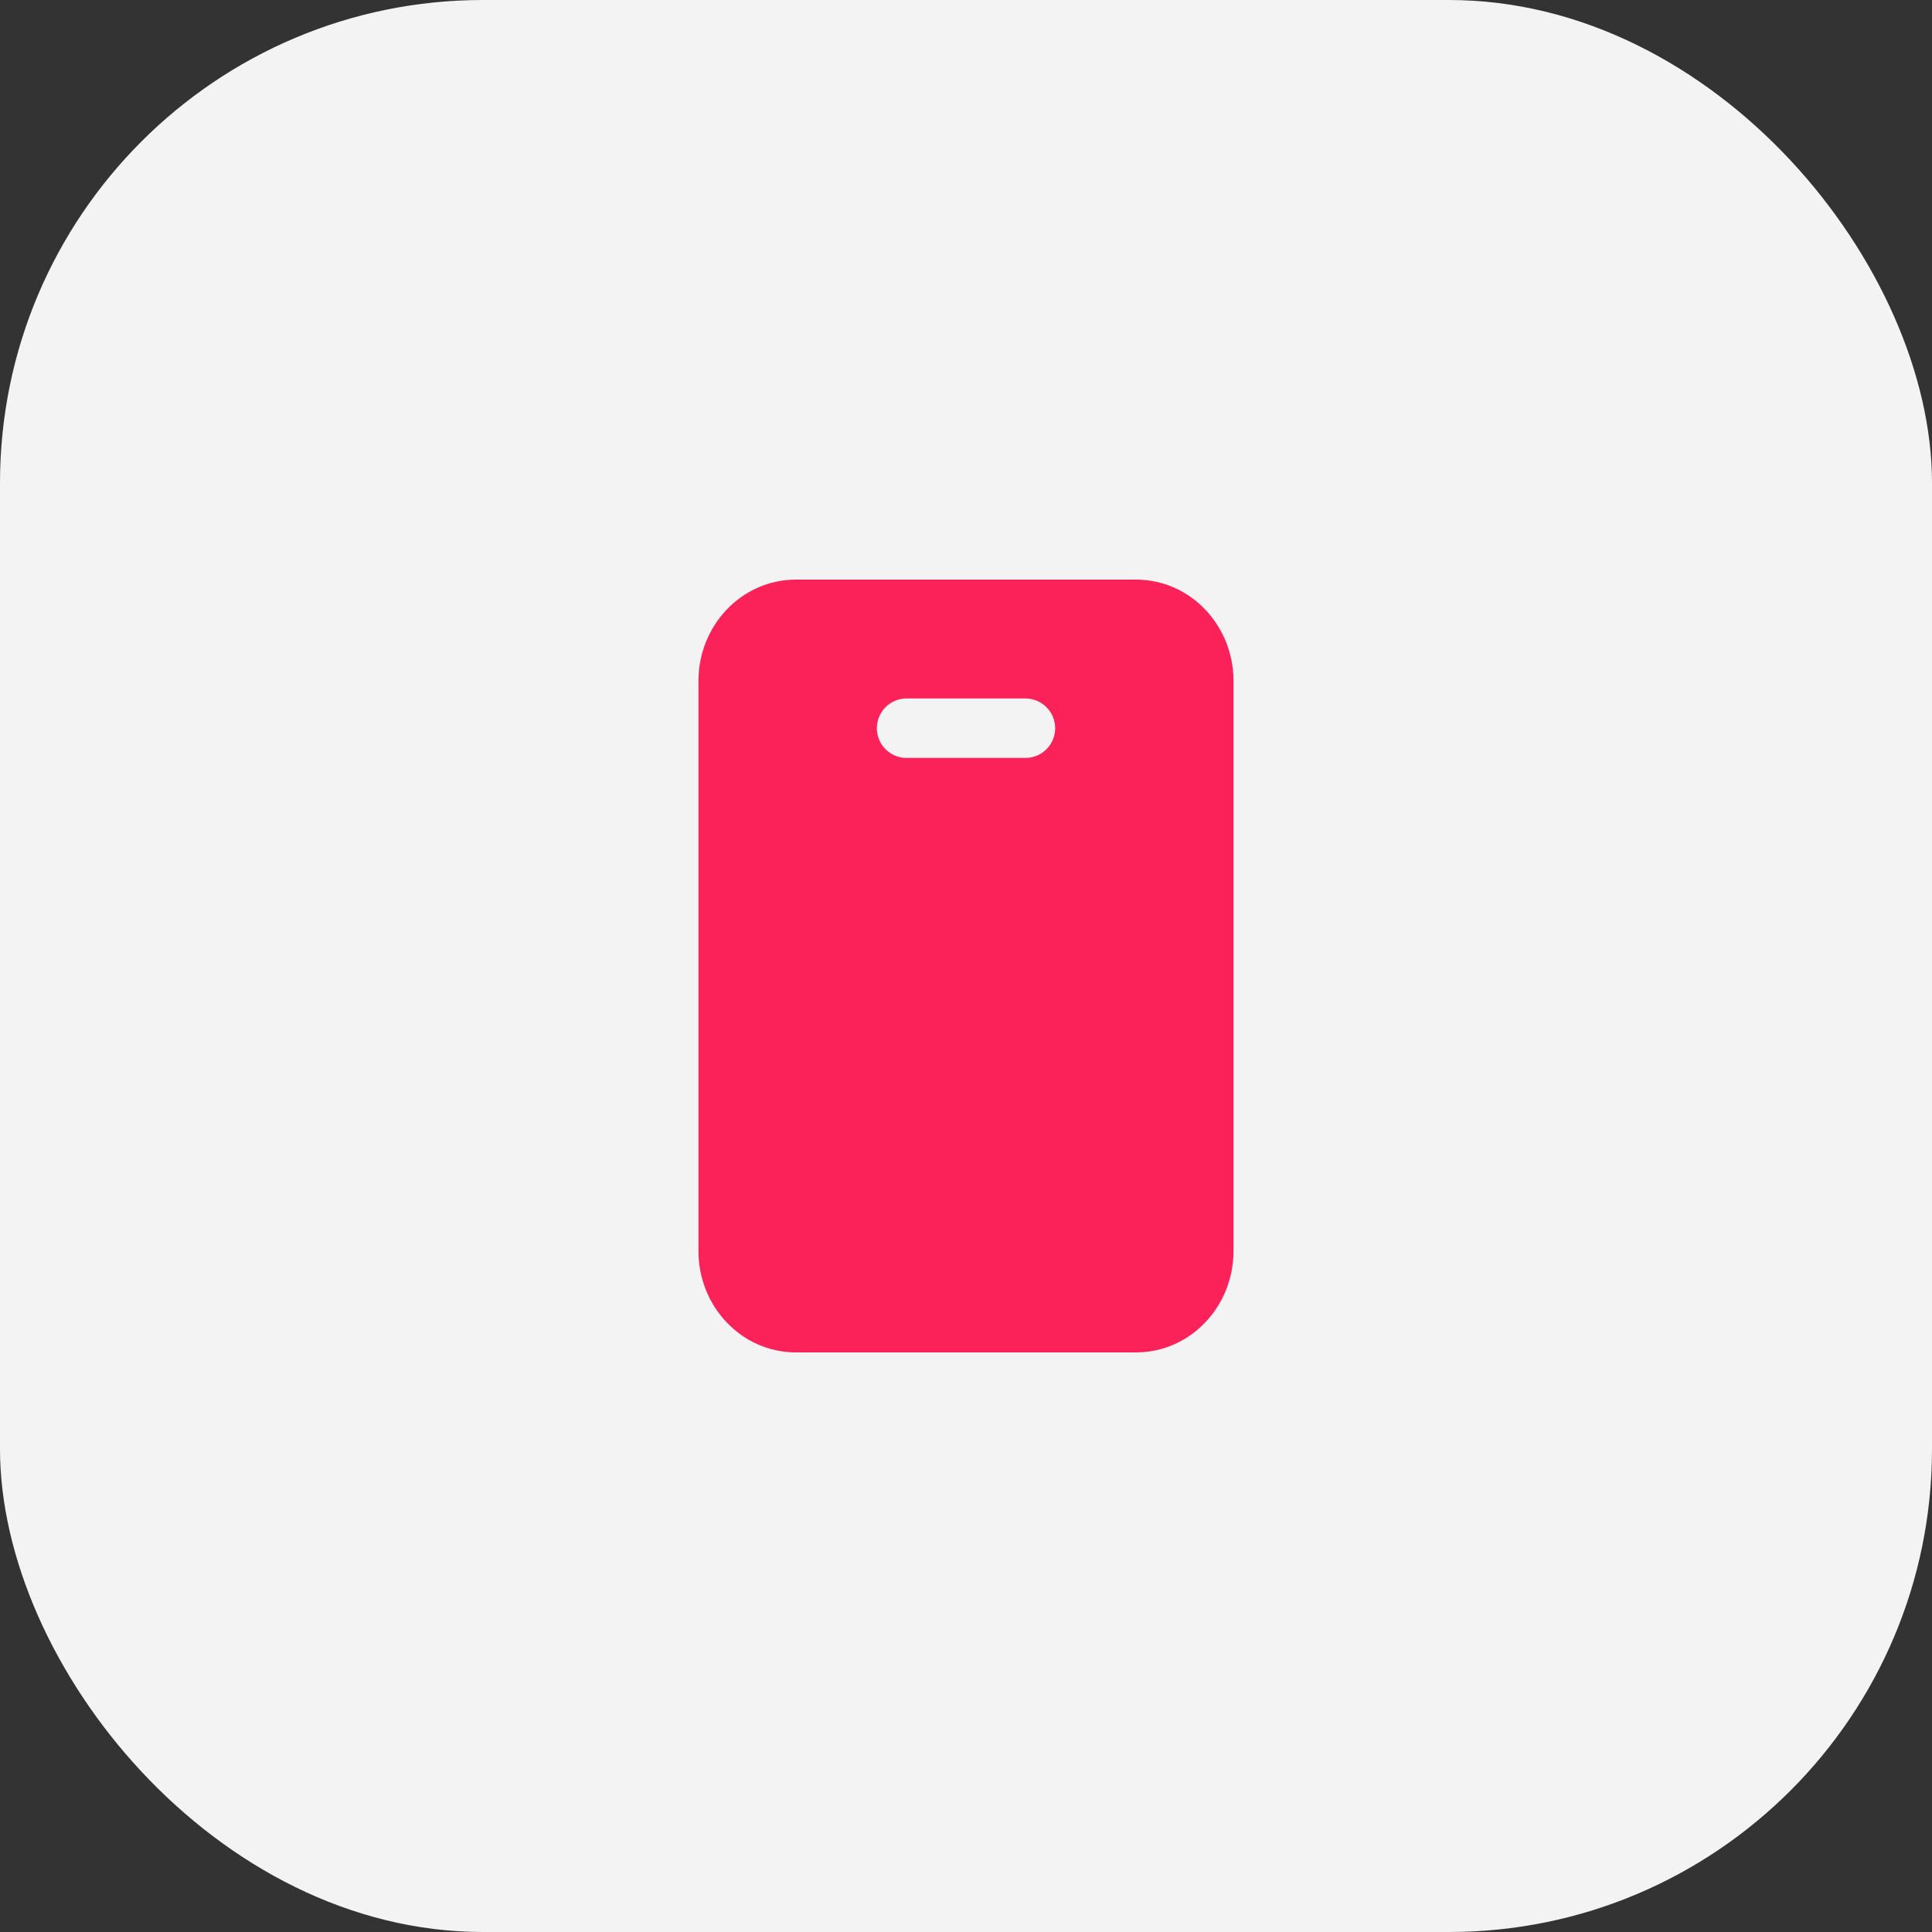
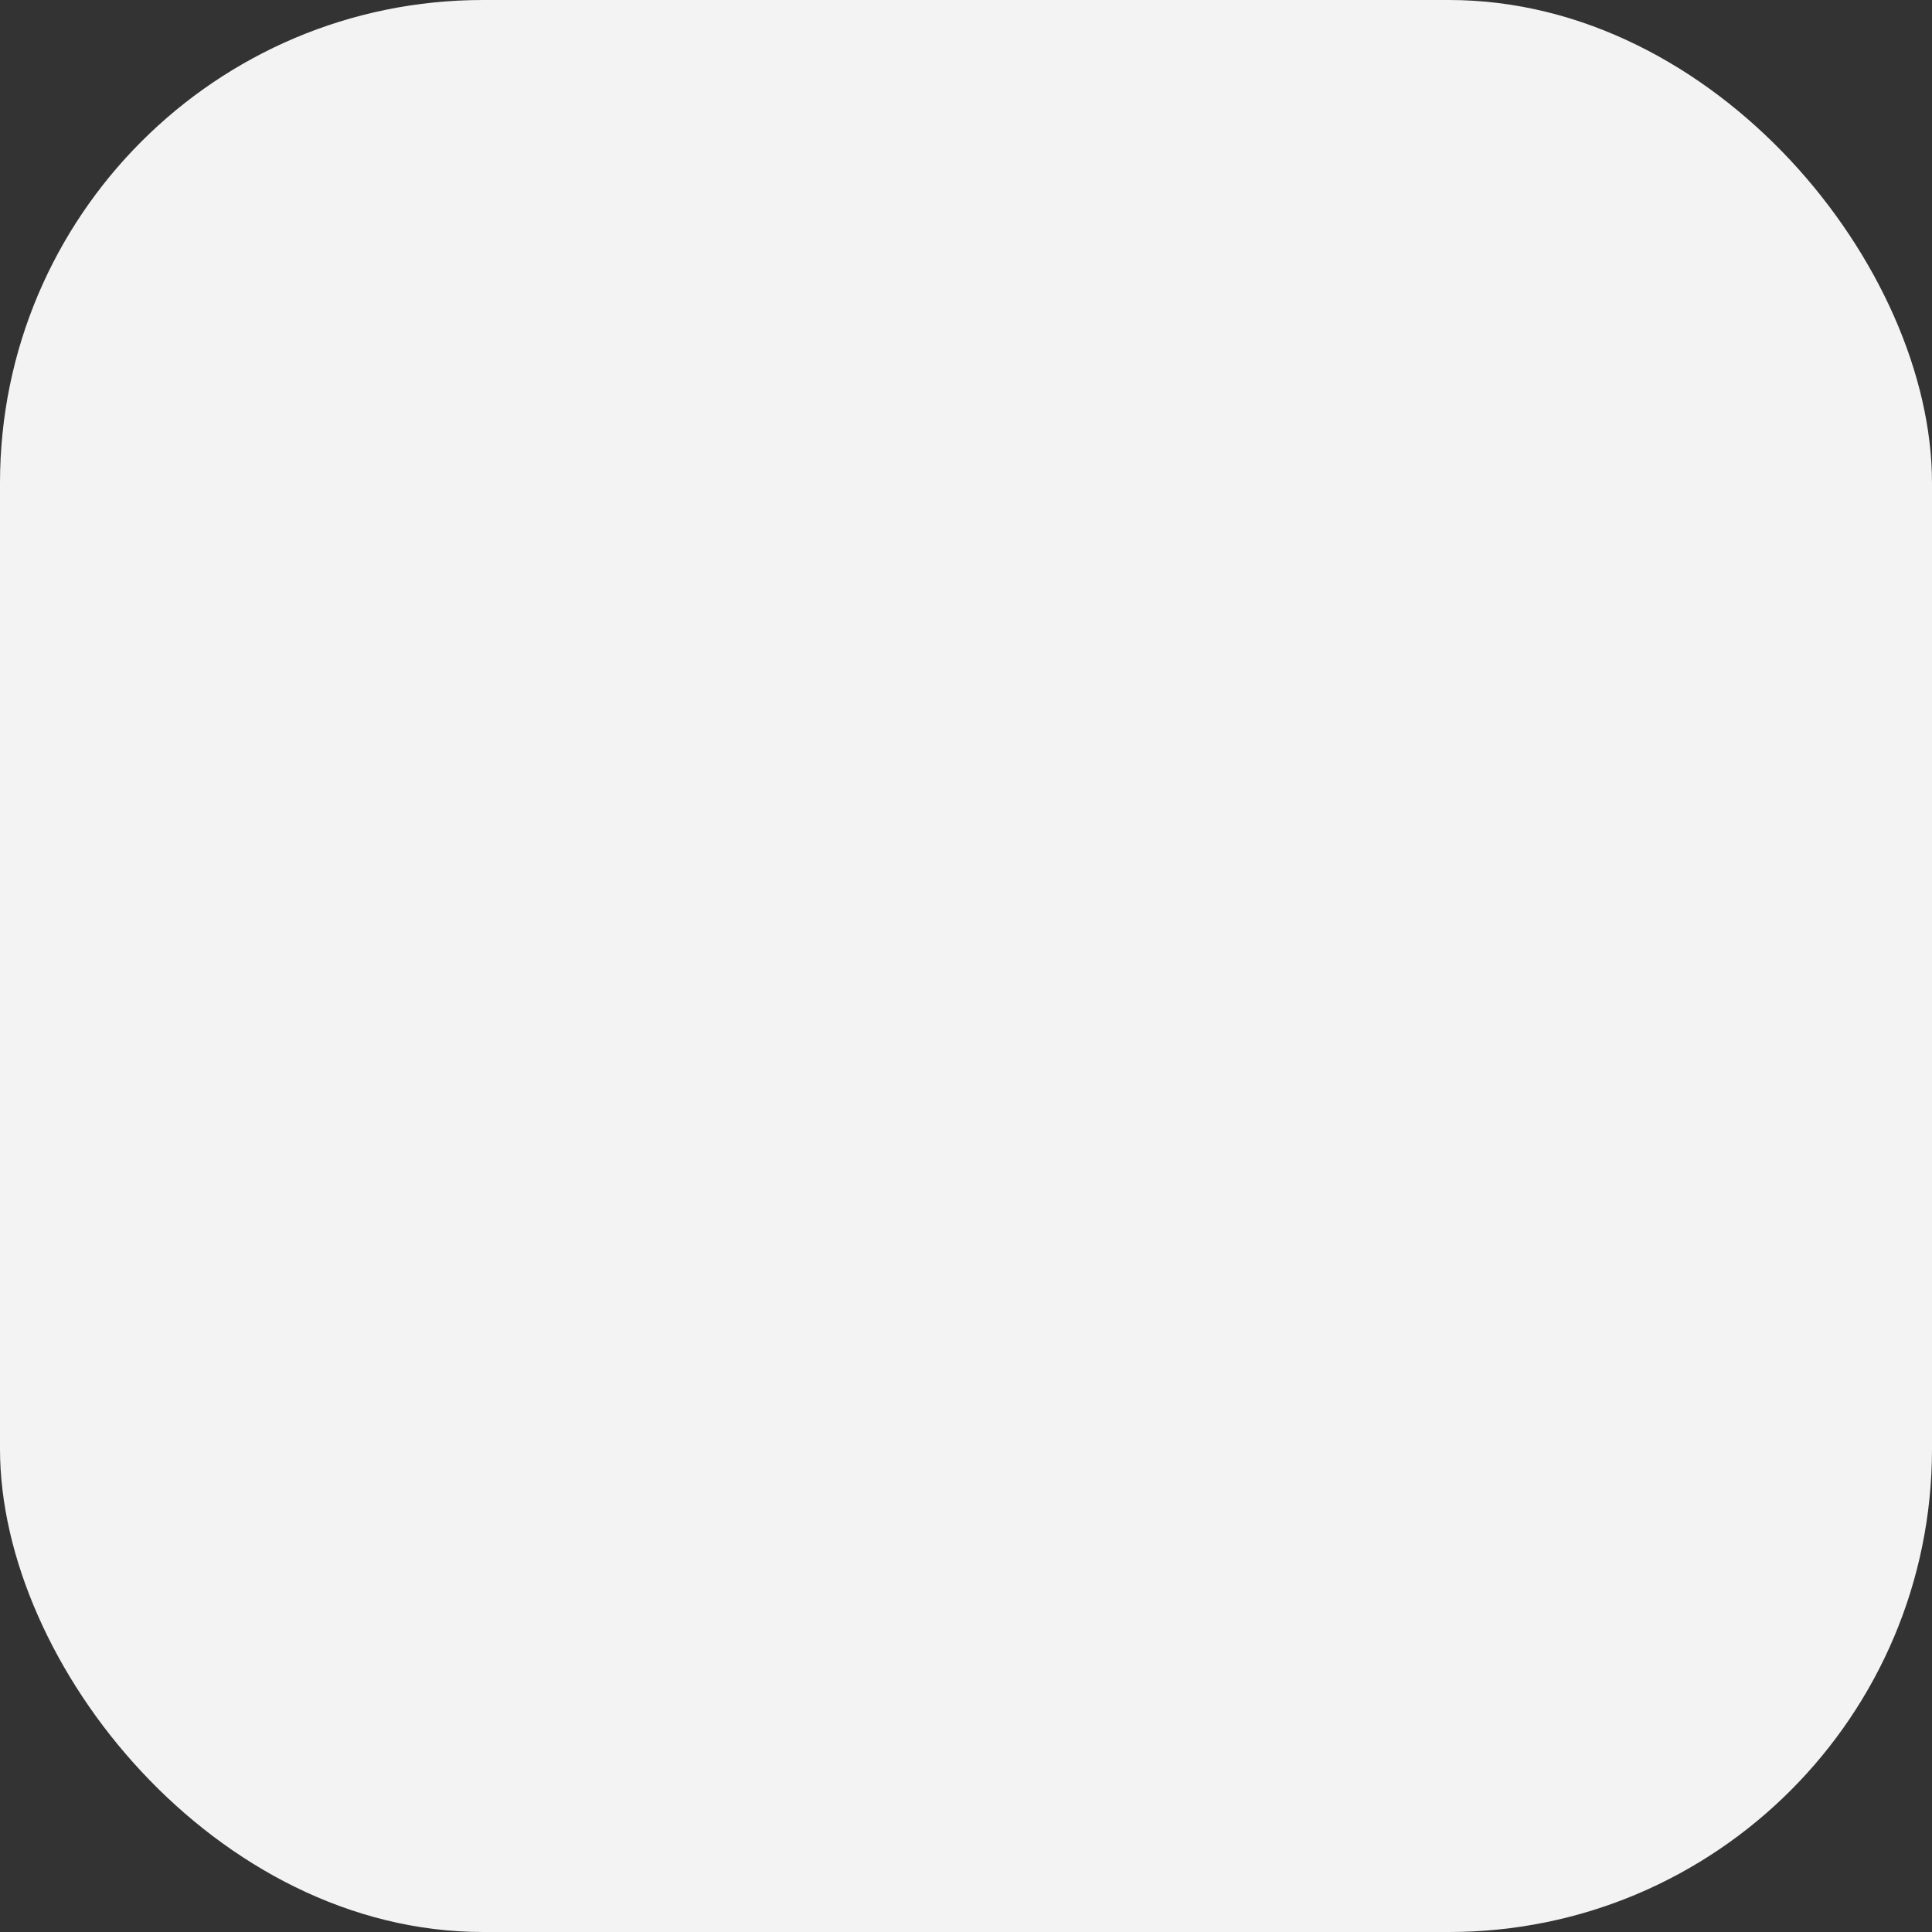
<svg xmlns="http://www.w3.org/2000/svg" width="40" height="40" viewBox="0 0 40 40" fill="none">
  <rect x="0" y="0" width="40" height="40" fill="#333333" stroke="none" />
  <rect width="40" height="40" rx="10" fill="#F3F3F3" />
-   <path d="M14.461 14.092C14.461 12.966 15.339 12 16.483 12H23.517C24.661 12 25.538 12.966 25.538 14.092V25.908C25.538 27.034 24.66 28 23.517 28H16.483C15.339 28 14.461 27.034 14.461 25.908V14.092ZM18.769 14.461C18.606 14.461 18.449 14.526 18.334 14.642C18.219 14.757 18.154 14.914 18.154 15.077C18.154 15.24 18.219 15.397 18.334 15.512C18.449 15.627 18.606 15.692 18.769 15.692H21.231C21.394 15.692 21.55 15.627 21.666 15.512C21.781 15.397 21.846 15.24 21.846 15.077C21.846 14.914 21.781 14.757 21.666 14.642C21.55 14.526 21.394 14.461 21.231 14.461H18.769Z" fill="#FB2259" />
</svg>